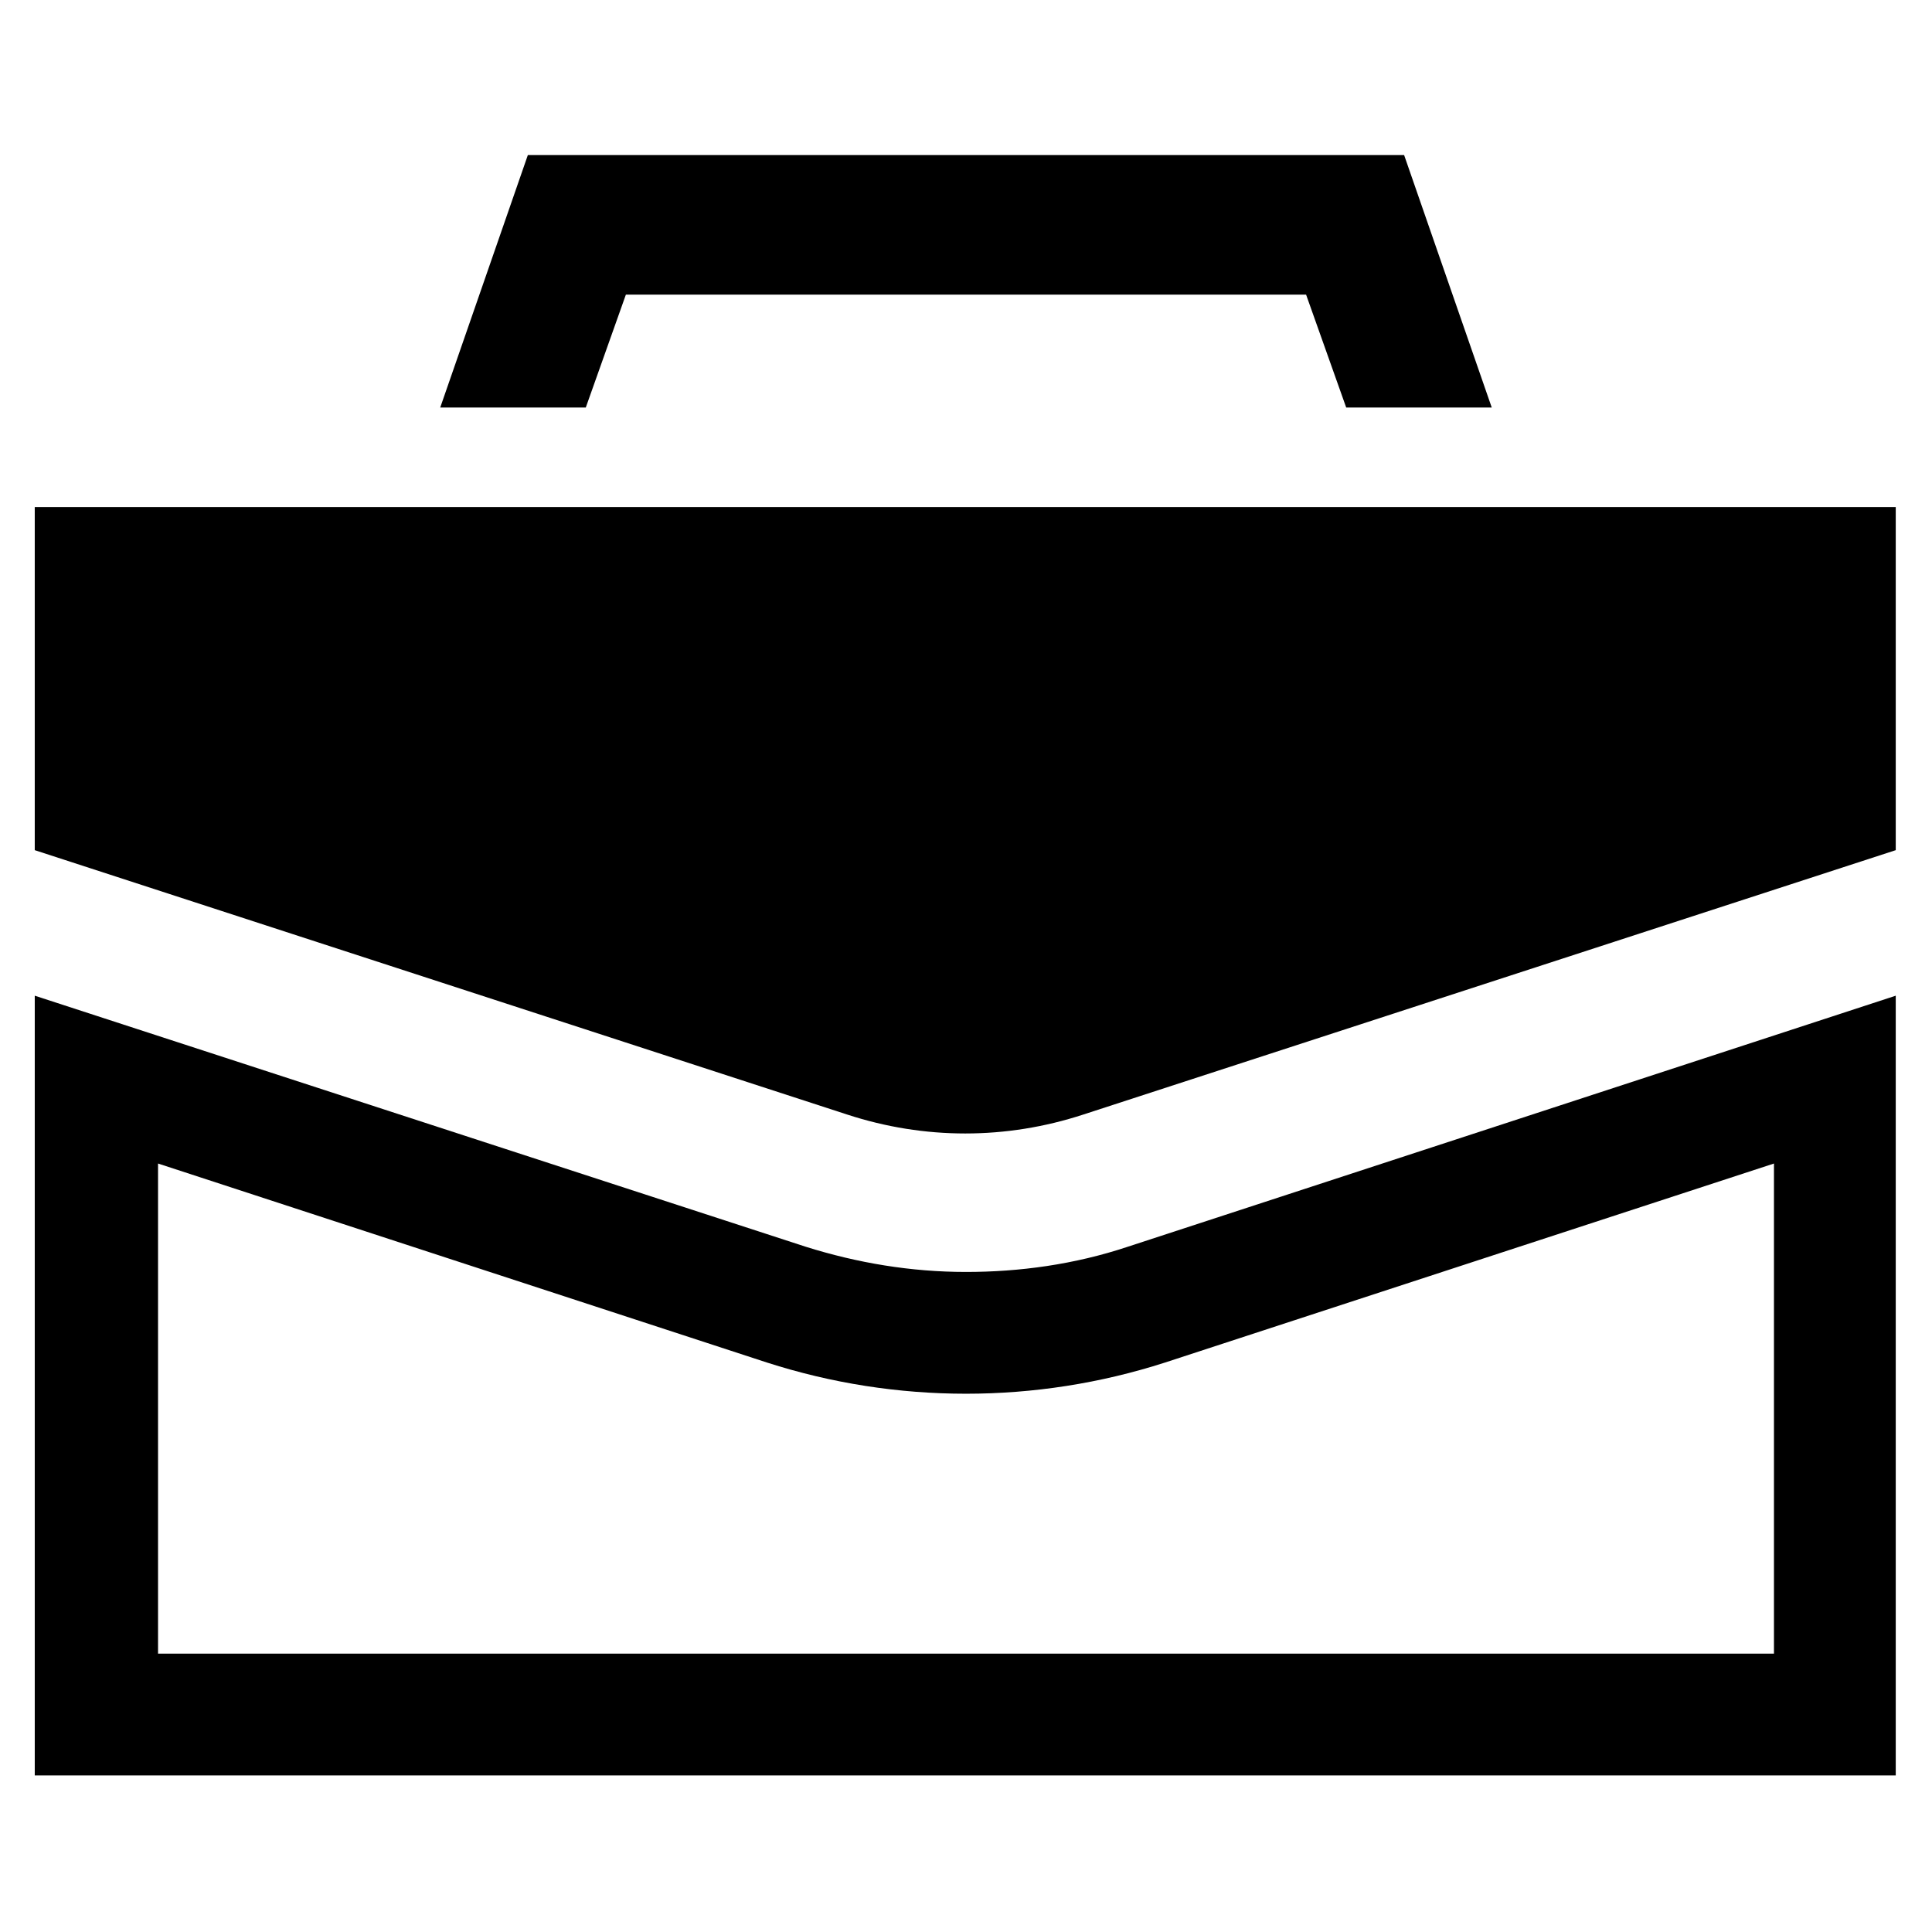
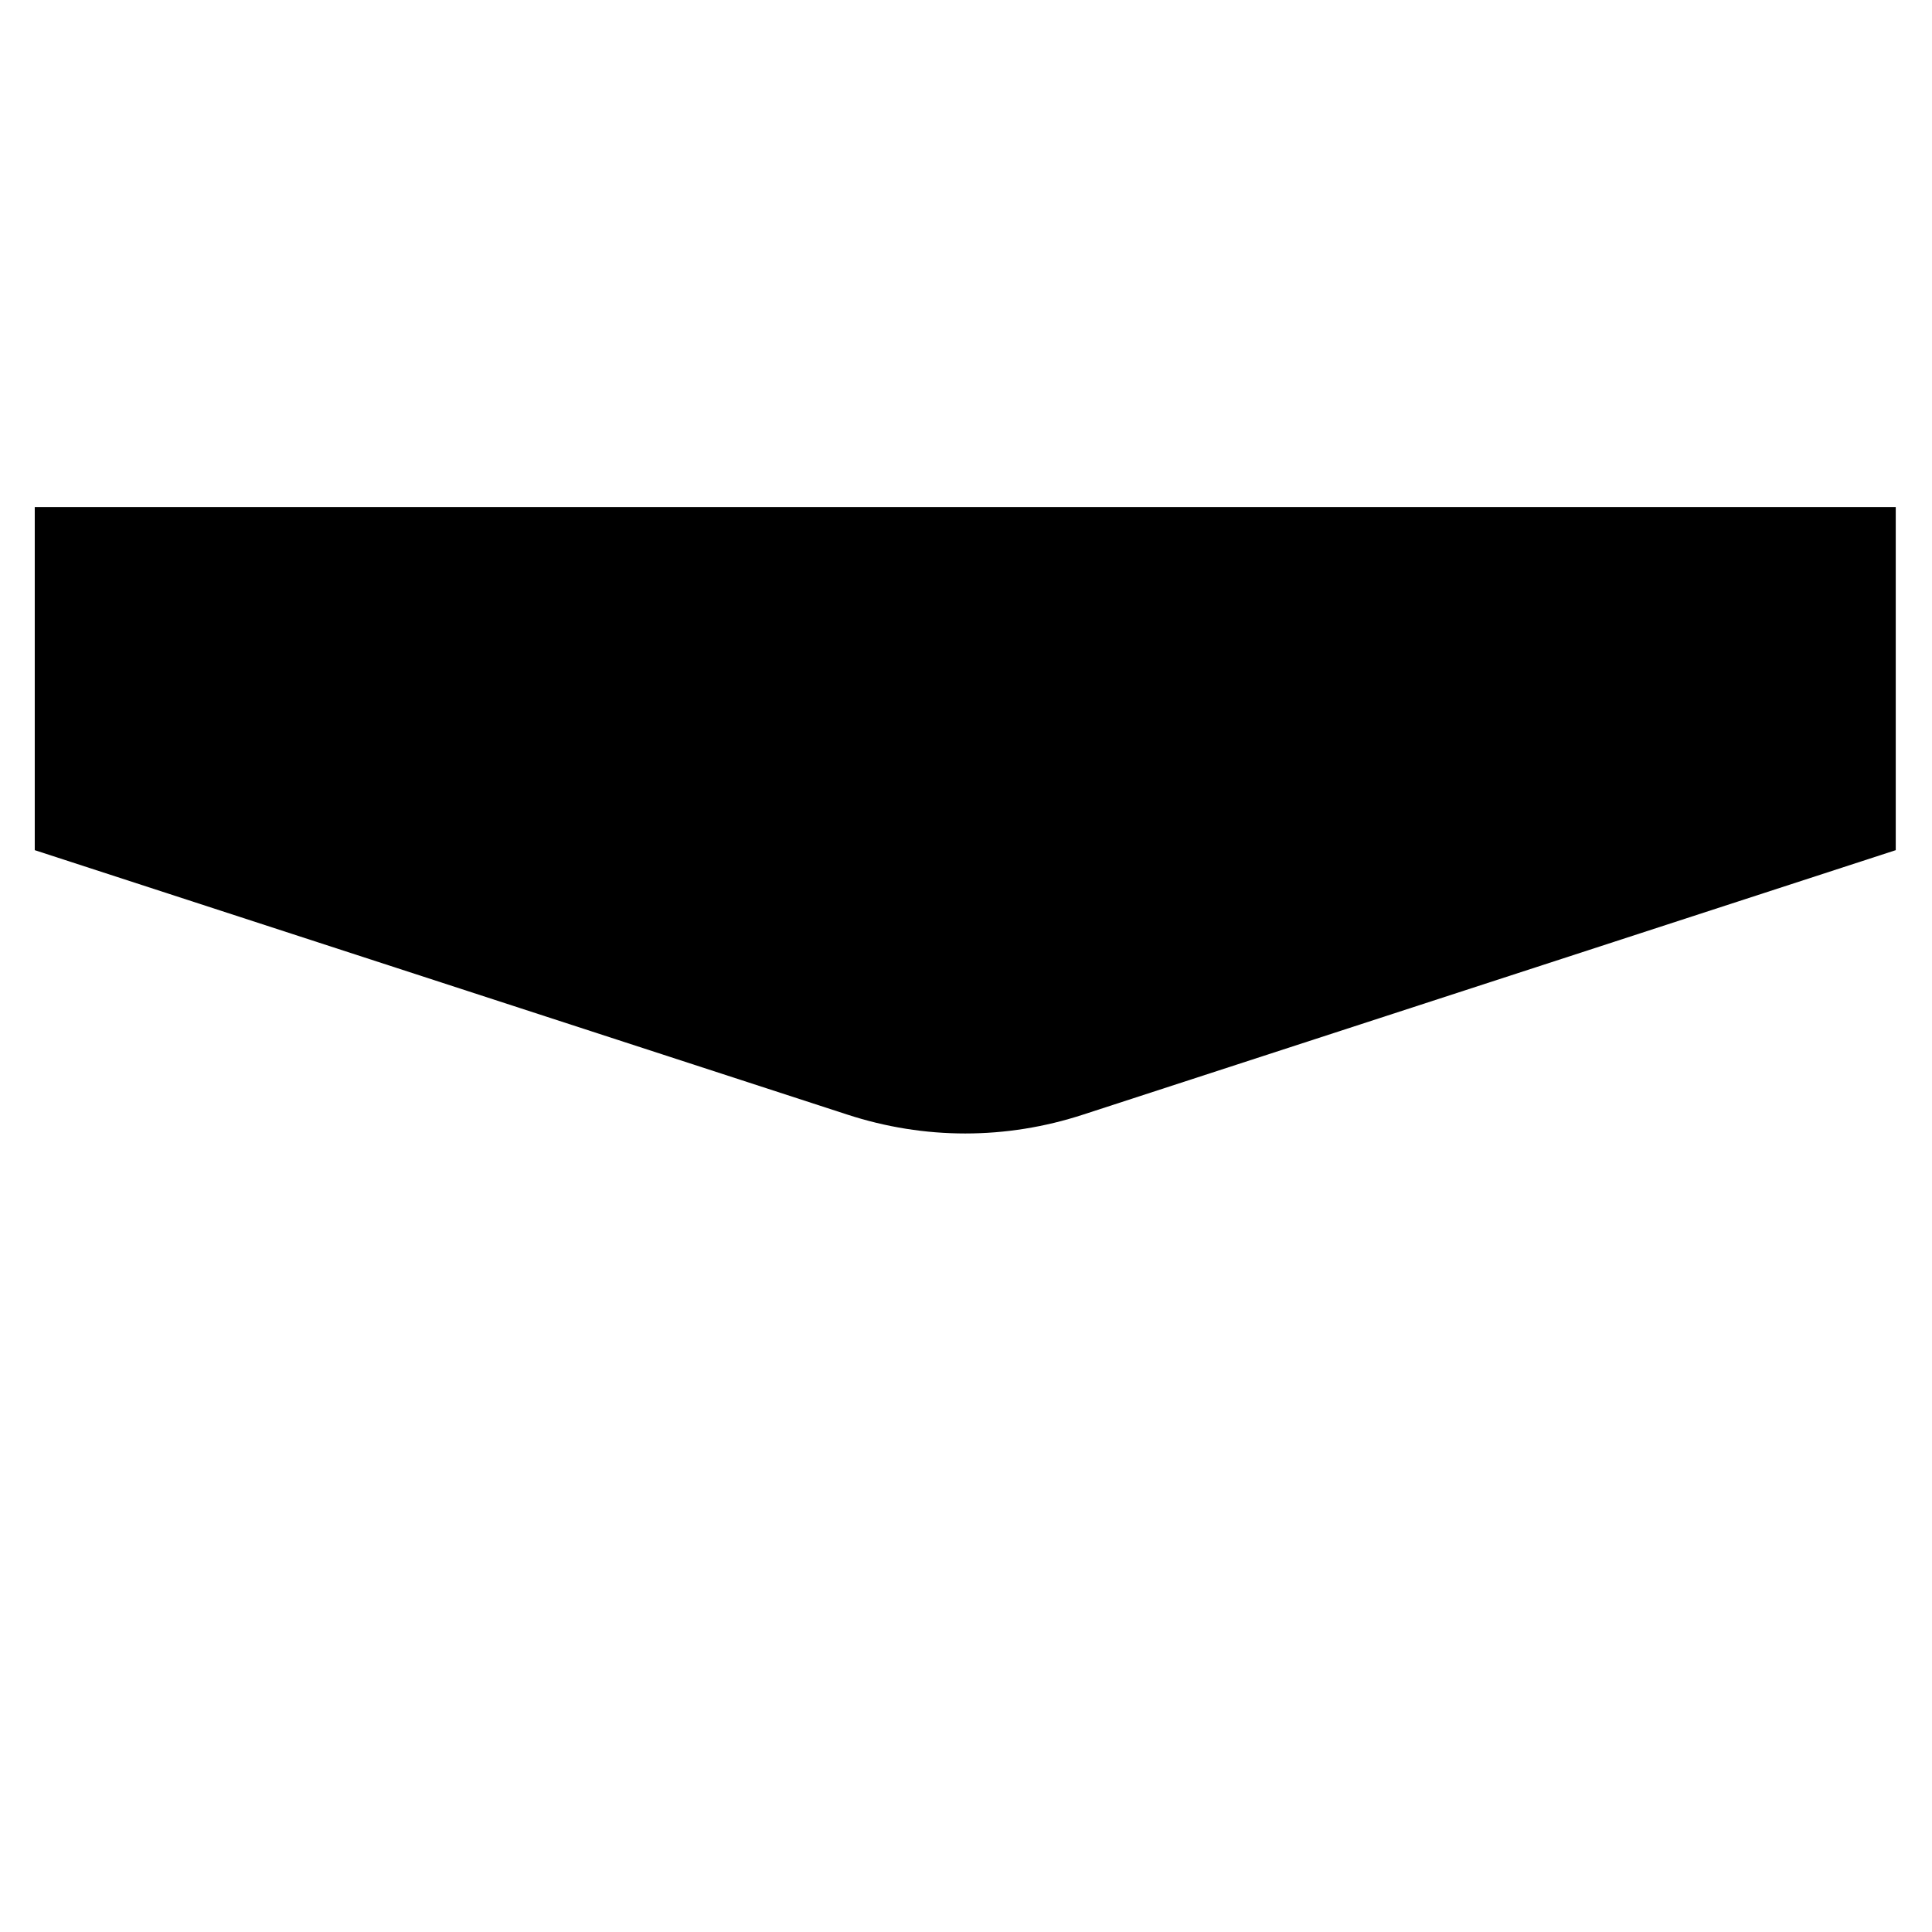
<svg xmlns="http://www.w3.org/2000/svg" fill="#000000" width="800px" height="800px" version="1.1" viewBox="144 144 512 512">
  <g>
    <path d="m153.21 278.38v90.922l215.3 70.062c20.469 6.691 42.117 6.691 62.582 0l215.3-70.062v-90.922z" />
-     <path d="m400 481.08c-14.562 0-28.734-2.363-42.508-6.691l-204.28-66.52v206.64h493.18v-206.64l-203.49 66.52c-14.172 4.723-28.734 6.691-42.902 6.691zm214.12-28.734v129.89h-428.24v-129.89l161.38 52.742c34.242 11.02 71.242 11.02 105.48 0z" />
-     <path d="m309.86 222.09h180.27l10.629 29.914h38.57l-23.223-66.91h-232.22l-23.223 66.91h38.574z" />
  </g>
</svg>